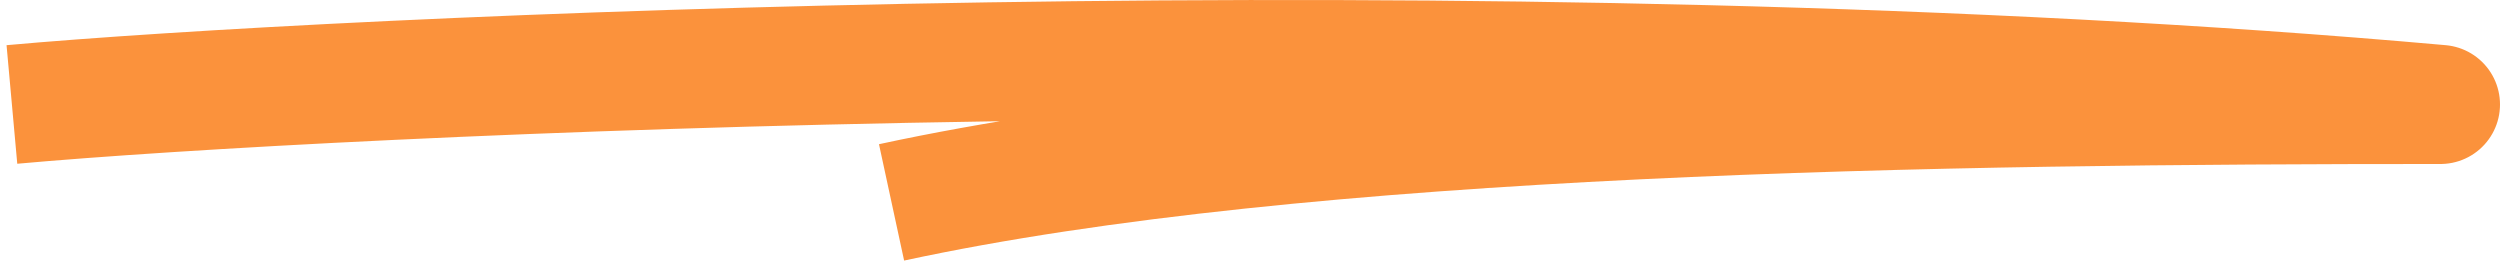
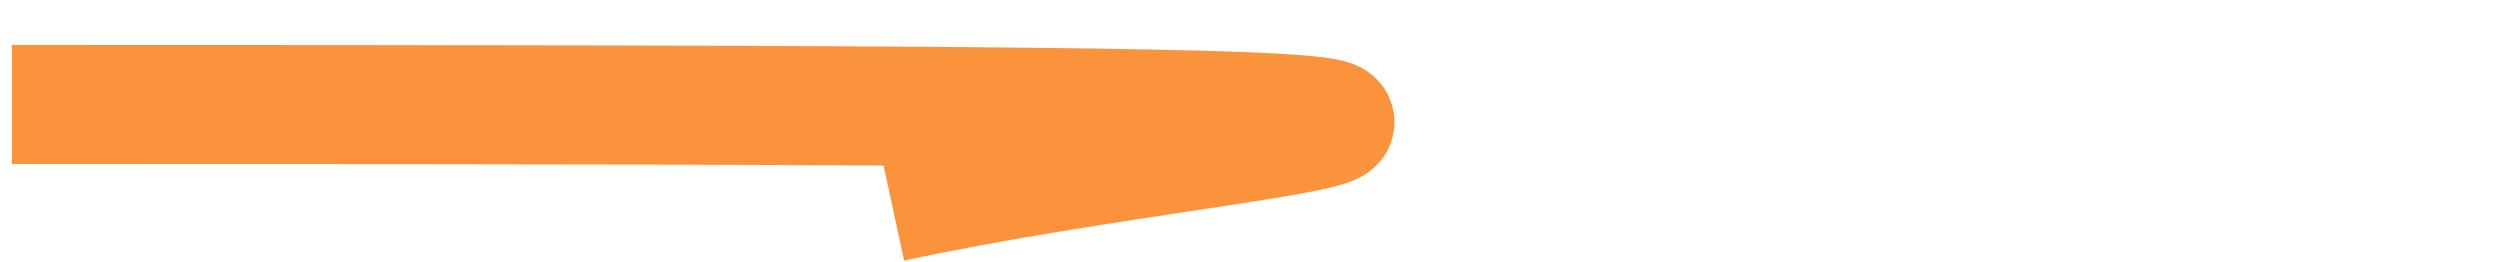
<svg xmlns="http://www.w3.org/2000/svg" fill="none" height="100%" overflow="visible" preserveAspectRatio="none" style="display: block;" viewBox="0 0 210 22" width="100%">
-   <path d="M1 8.775C27.772 6.356 125.22 1.651 205 8.775C163.588 8.775 109.631 9.495 74.89 17" id="Vector 14" stroke="#FB923C" stroke-linejoin="round" stroke-width="10" />
+   <path d="M1 8.775C163.588 8.775 109.631 9.495 74.89 17" id="Vector 14" stroke="#FB923C" stroke-linejoin="round" stroke-width="10" />
</svg>